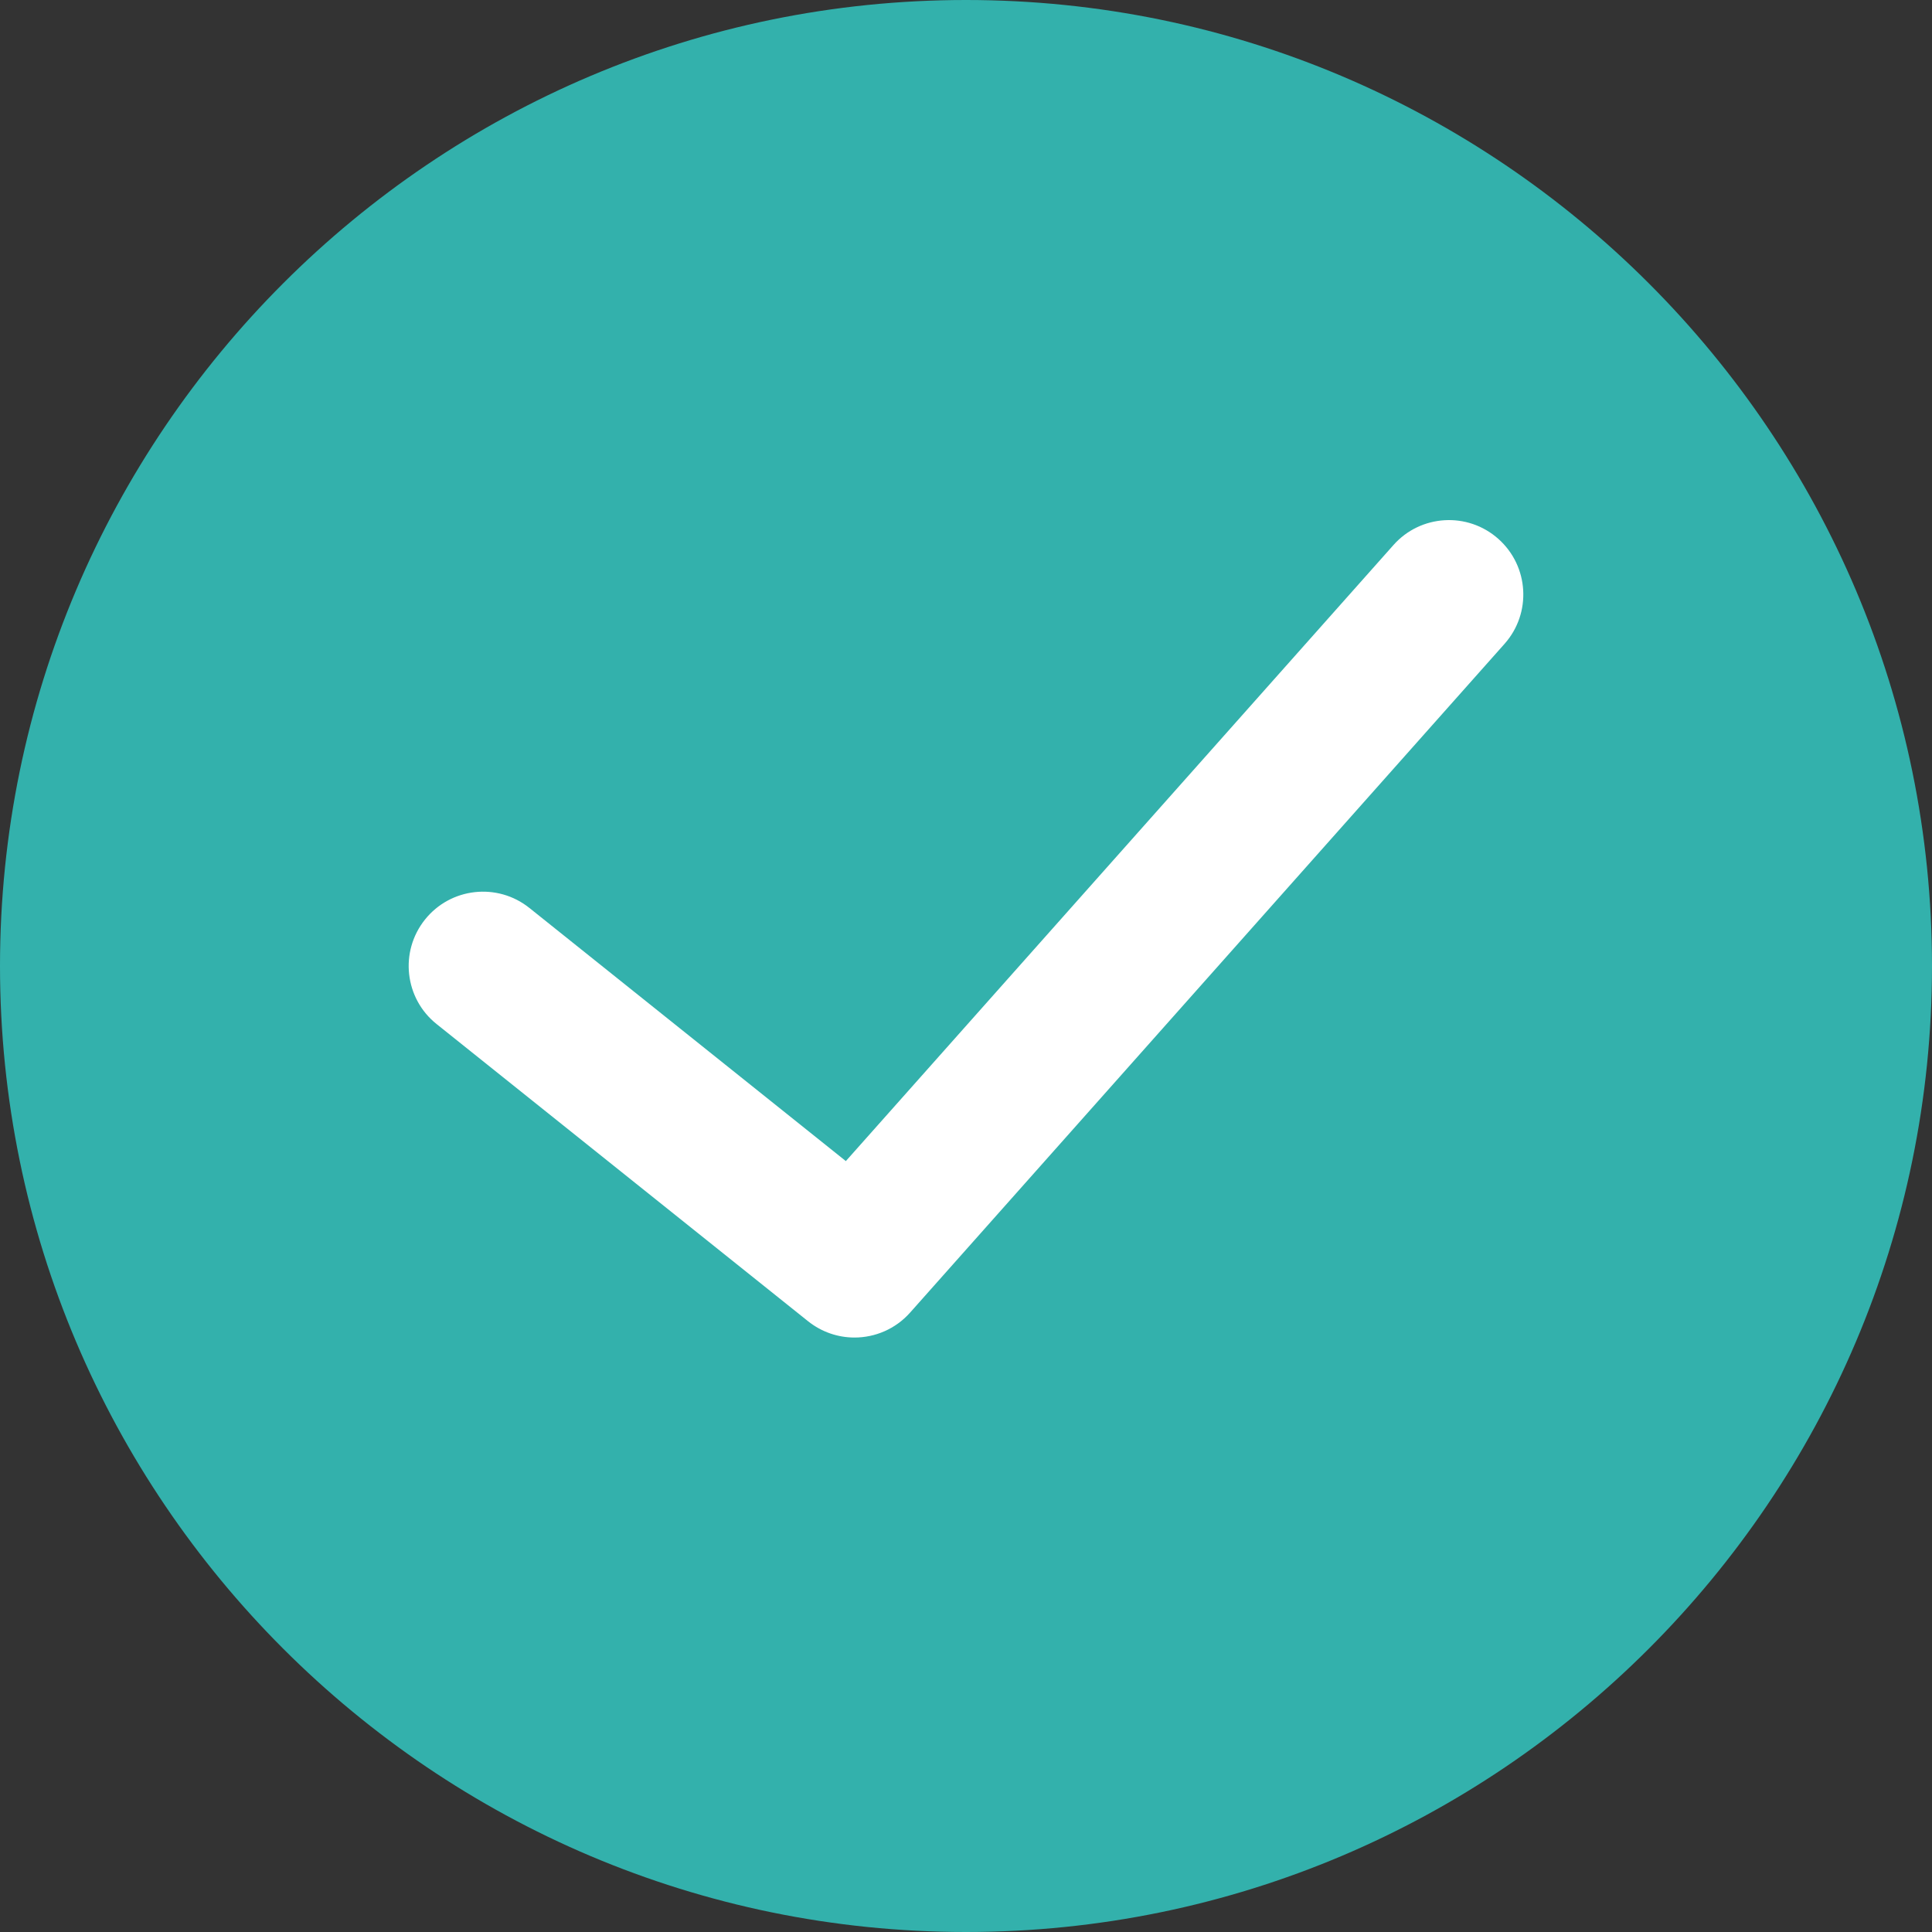
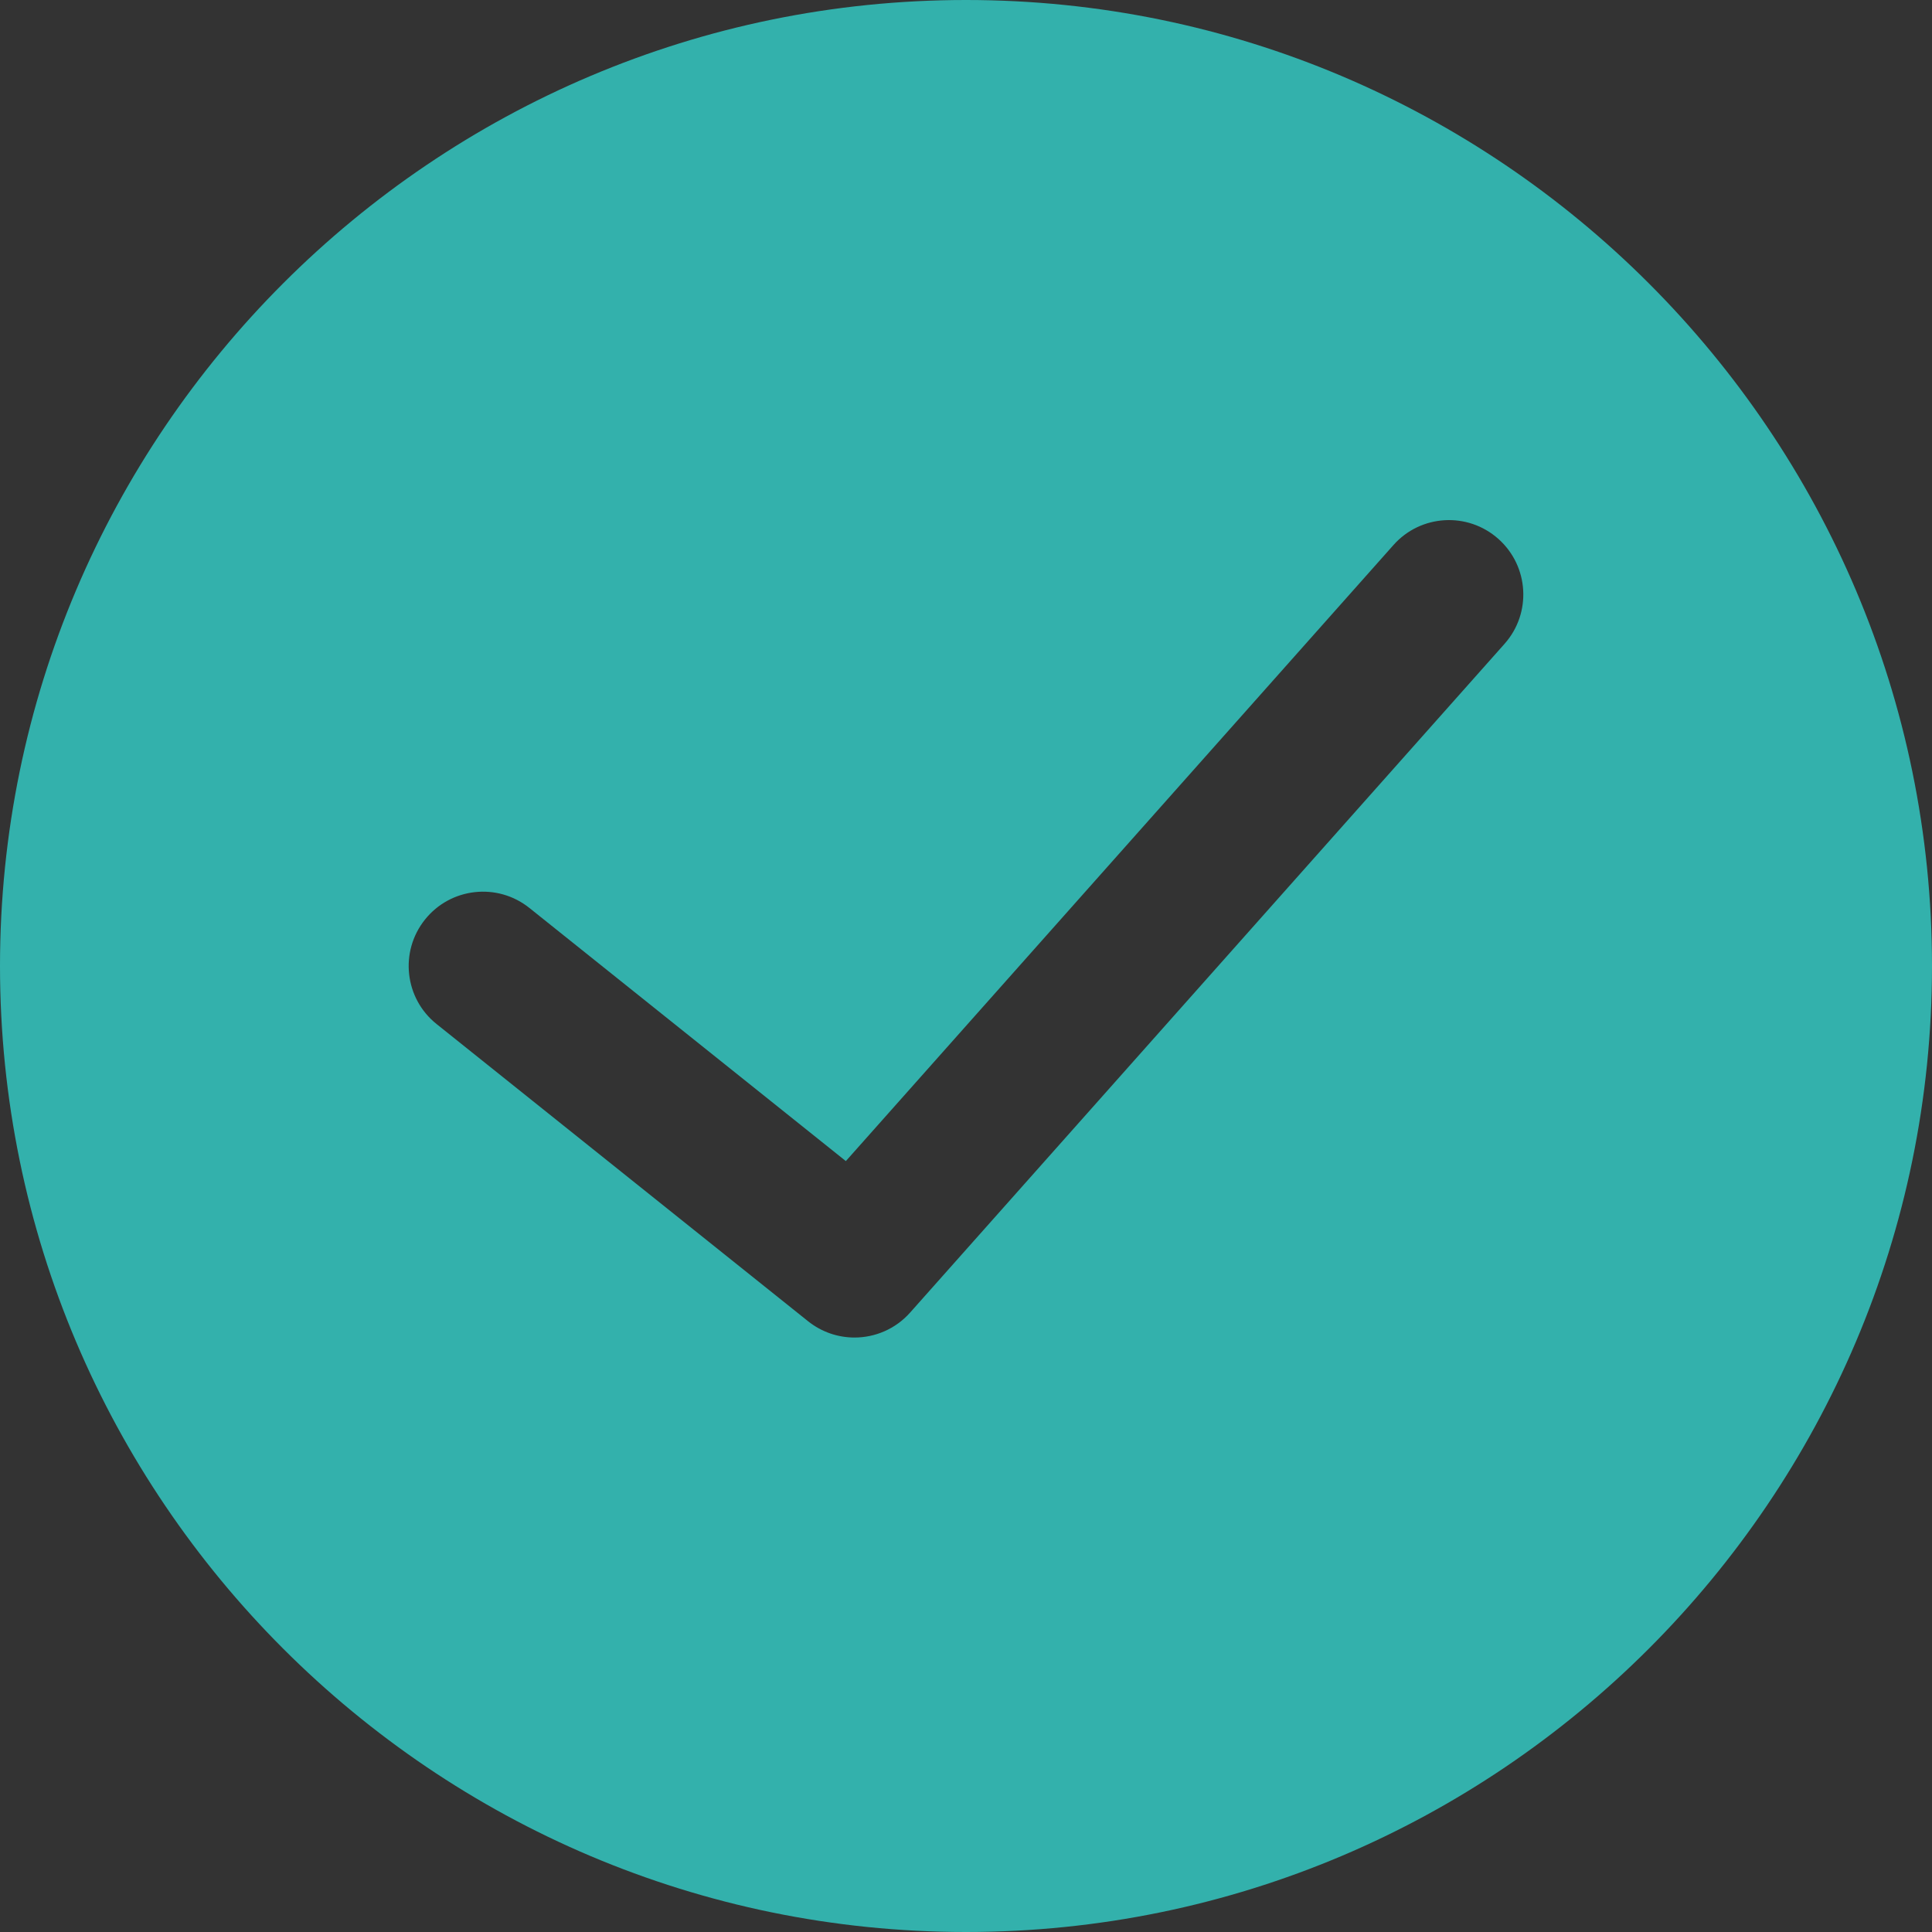
<svg xmlns="http://www.w3.org/2000/svg" width="100%" height="100%" viewBox="0 0 52 52" version="1.1" xml:space="preserve" style="fill-rule:evenodd;clip-rule:evenodd;stroke-linejoin:round;stroke-miterlimit:1.414;">
  <rect x="0" y="0" width="52" height="52" fill="#333333" stroke="none" />
-   <rect x="6.382" y="12.226" width="37.402" height="28.024" style="fill:#fff;" />
  <path d="M26,0c-14.336,0 -26,11.663 -26,26c0,14.337 11.664,26 26,26c14.336,0 26,-11.663 26,-26c0,-14.337 -11.664,-26 -26,-26ZM40.495,17.329l-16,18c-0.394,0.443 -0.943,0.671 -1.496,0.671c-0.439,0 -0.88,-0.144 -1.249,-0.438l-10,-8c-0.862,-0.689 -1.002,-1.948 -0.312,-2.811c0.689,-0.863 1.949,-1.003 2.811,-0.313l8.517,6.813l14.739,-16.581c0.732,-0.826 1.998,-0.9 2.823,-0.166c0.826,0.735 0.901,1.999 0.167,2.825Z" style="fill:#33b1ac;fill-rule:nonzero;" />
</svg>